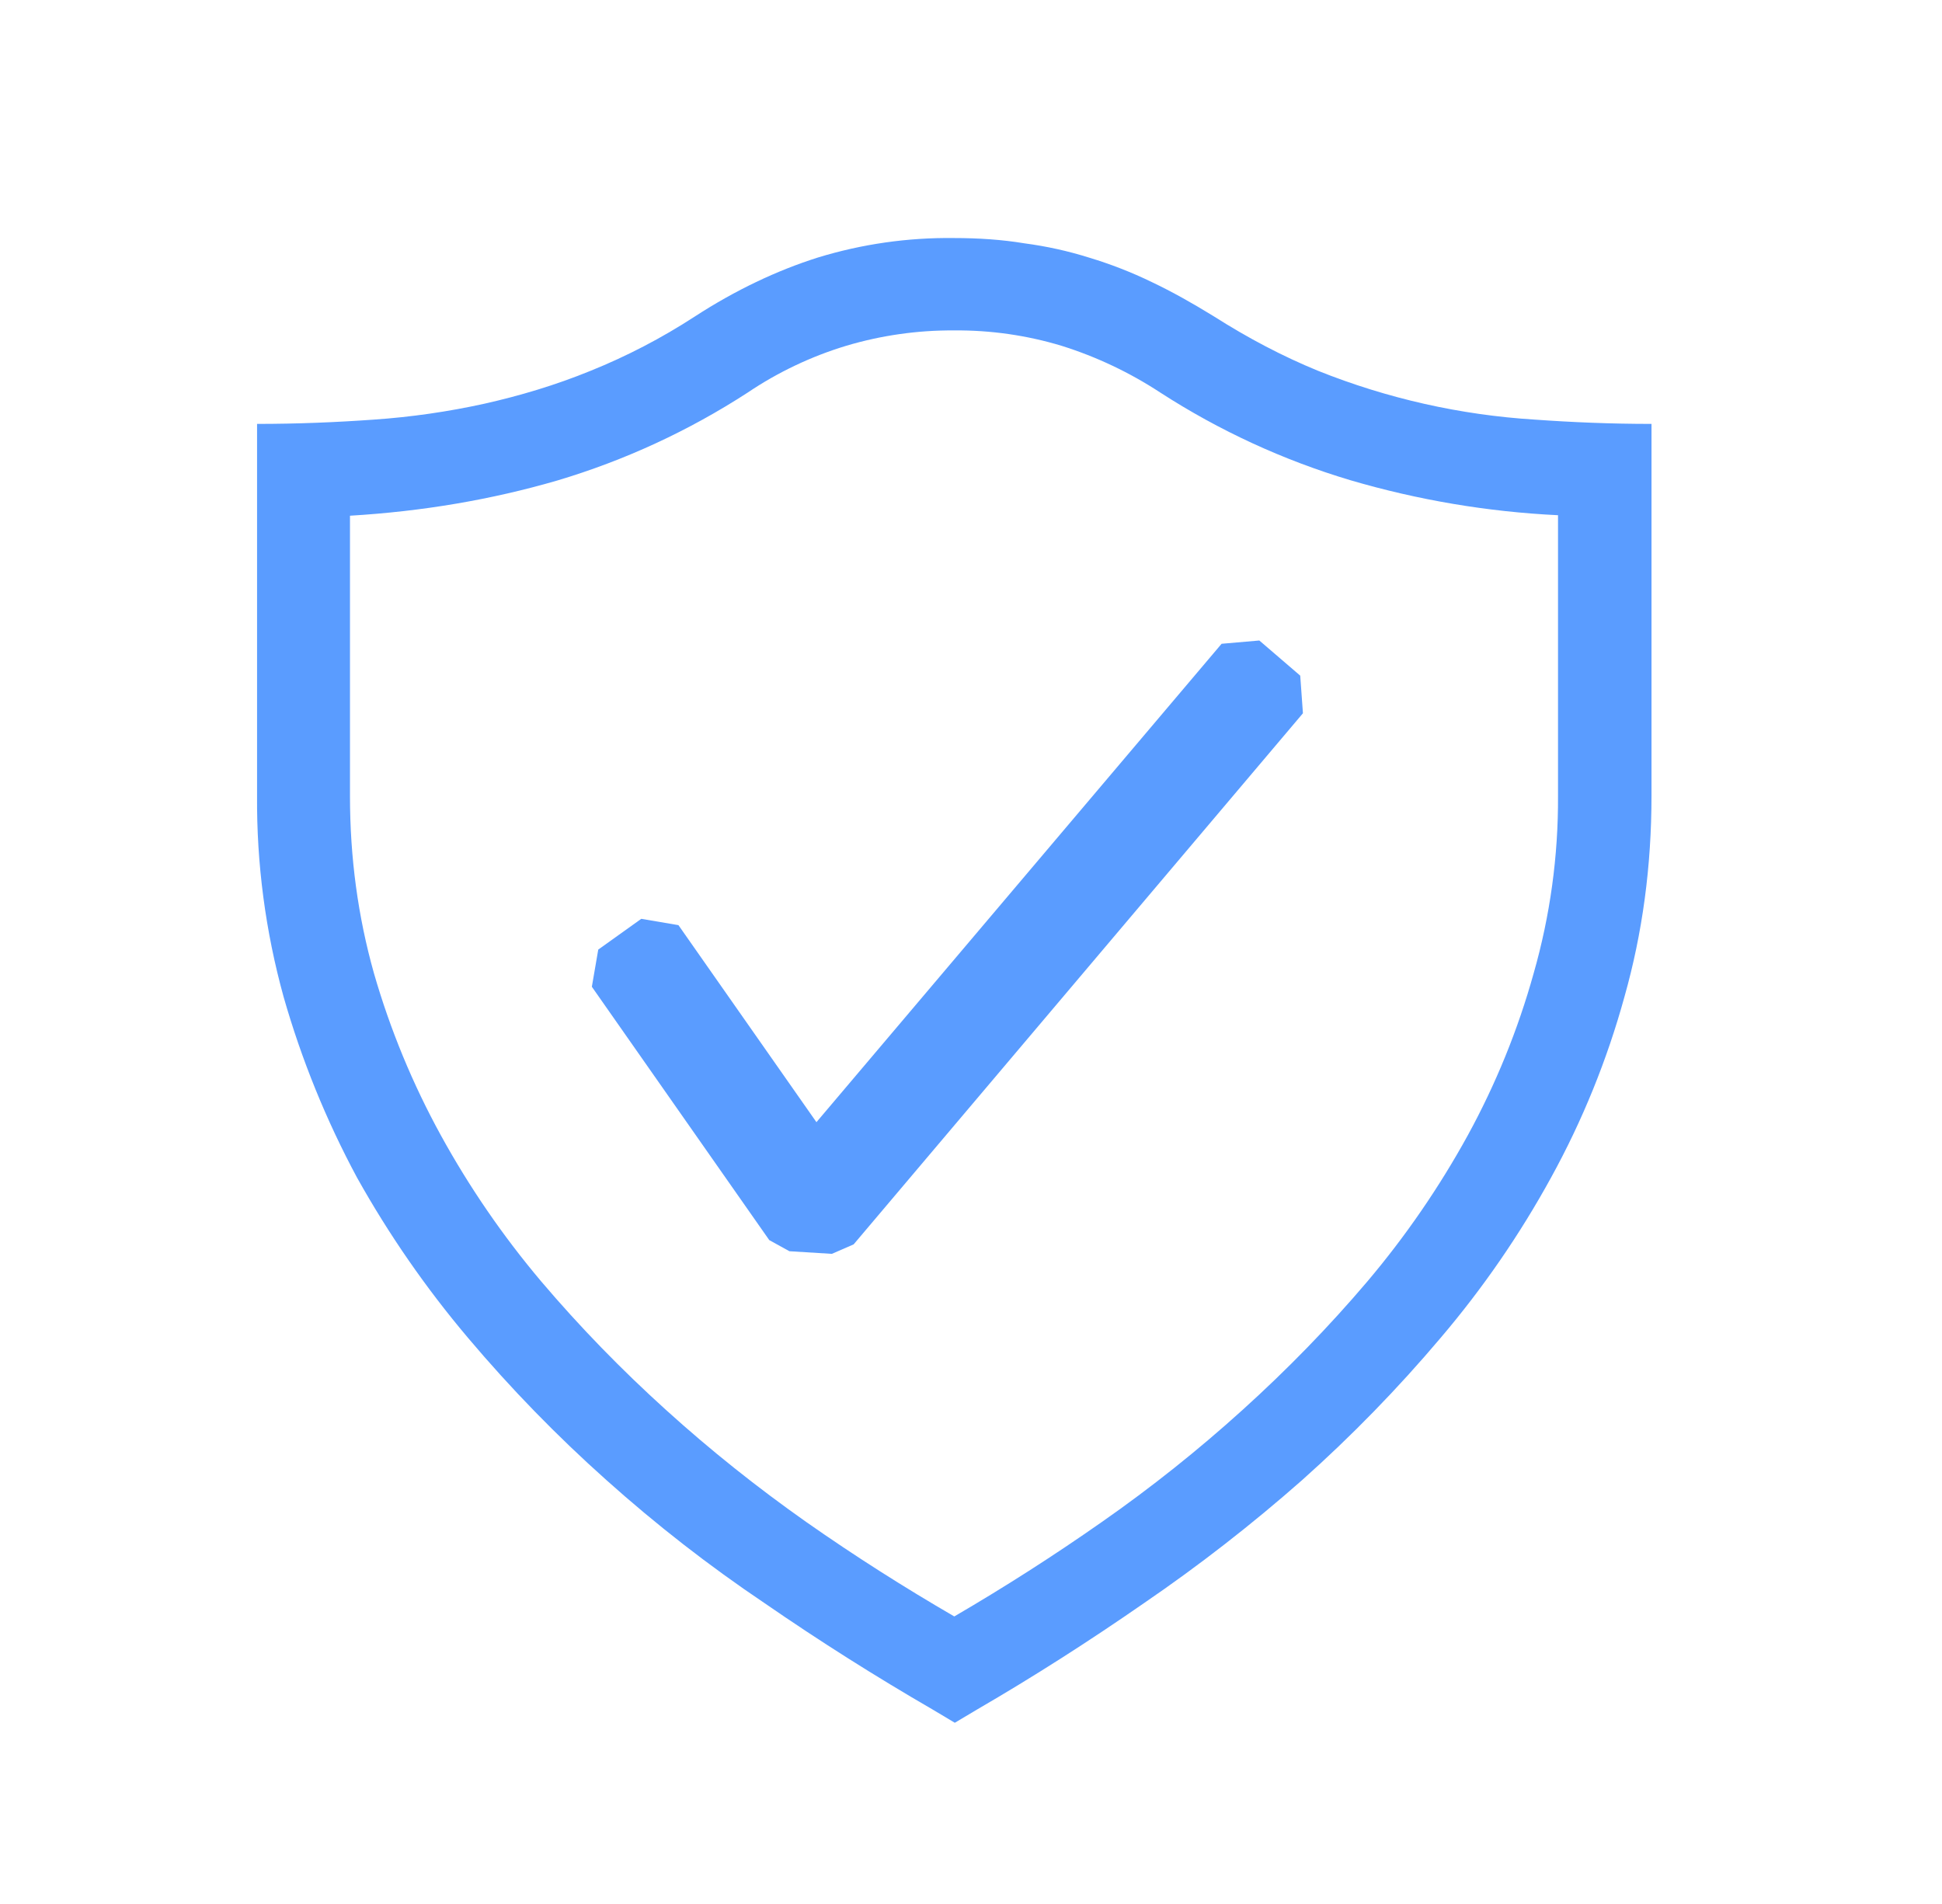
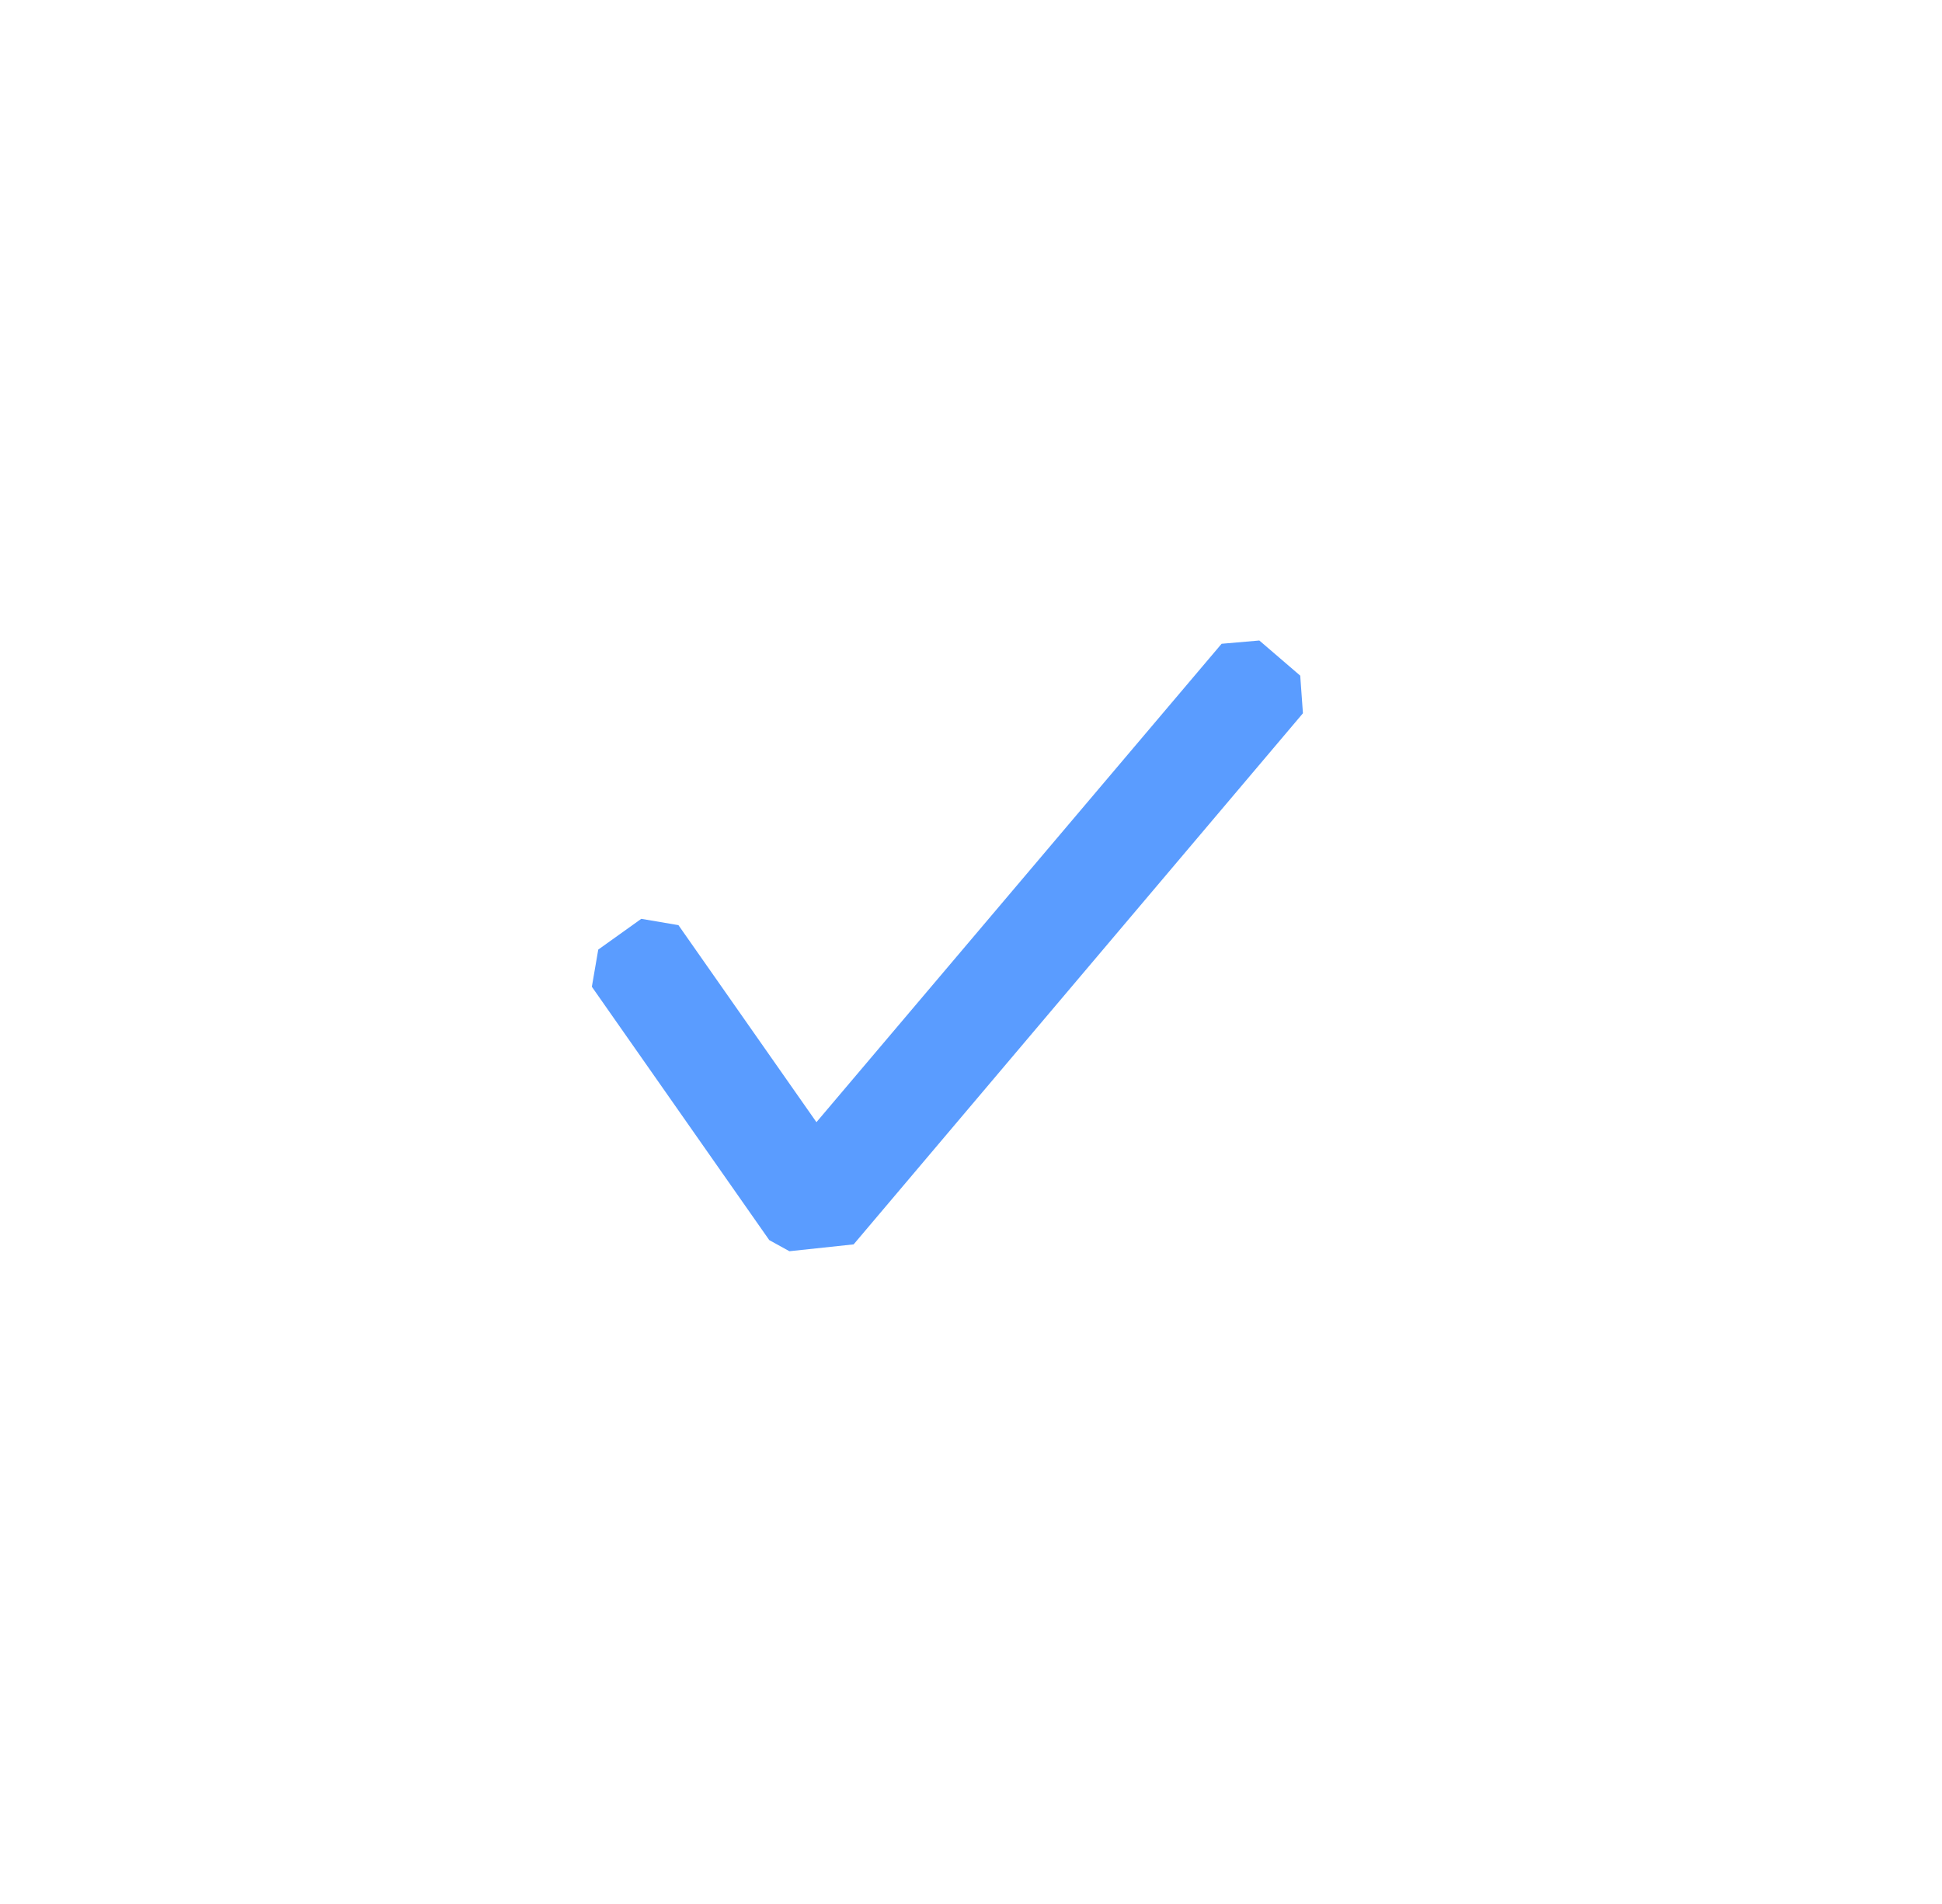
<svg xmlns="http://www.w3.org/2000/svg" width="51" height="50" viewBox="0 0 51 50" fill="none">
-   <path d="M25.048 6.251C25.688 6.251 26.317 6.292 26.903 6.39C27.48 6.466 28.049 6.591 28.604 6.766C29.16 6.934 29.705 7.144 30.249 7.408C30.778 7.659 31.323 7.966 31.867 8.301C32.787 8.886 33.692 9.36 34.615 9.738C36.431 10.465 38.351 10.898 40.303 11.019C41.294 11.09 42.312 11.132 43.371 11.132V20.893C43.371 22.748 43.134 24.505 42.66 26.179C42.206 27.829 41.56 29.421 40.735 30.921C39.914 32.419 38.943 33.829 37.836 35.13C36.712 36.461 35.495 37.71 34.195 38.869C32.877 40.031 31.489 41.111 30.039 42.102C28.589 43.108 27.125 44.042 25.661 44.892L25.075 45.241L24.49 44.892C22.984 44.02 21.514 43.09 20.082 42.102C18.624 41.122 17.235 40.041 15.926 38.869C14.627 37.71 13.411 36.461 12.288 35.13C11.184 33.824 10.208 32.414 9.374 30.921C8.564 29.414 7.918 27.824 7.448 26.179C6.972 24.458 6.737 22.679 6.751 20.893V11.132C7.812 11.132 8.83 11.09 9.821 11.019C10.796 10.952 11.765 10.812 12.72 10.602C13.654 10.392 14.589 10.114 15.509 9.738C16.464 9.353 17.379 8.876 18.242 8.315C19.316 7.617 20.404 7.103 21.478 6.763C22.635 6.409 23.839 6.236 25.048 6.251ZM40.916 13.53C39.068 13.441 37.238 13.132 35.464 12.611C33.699 12.084 32.018 11.309 30.471 10.309C29.669 9.783 28.797 9.369 27.882 9.082C26.967 8.805 26.016 8.669 25.061 8.677C24.098 8.67 23.14 8.807 22.218 9.082C21.301 9.36 20.43 9.774 19.636 10.309C18.086 11.315 16.401 12.093 14.63 12.62C12.9 13.123 11.089 13.43 9.191 13.543V20.905C9.191 22.523 9.401 24.07 9.821 25.561C10.248 27.04 10.837 28.466 11.578 29.815C12.327 31.178 13.21 32.463 14.213 33.651C15.231 34.849 16.317 35.965 17.488 37.024C18.66 38.086 19.887 39.062 21.171 39.967C22.466 40.875 23.765 41.697 25.061 42.449C26.387 41.676 27.681 40.848 28.938 39.967C30.23 39.065 31.465 38.081 32.633 37.024C33.804 35.965 34.893 34.849 35.91 33.651C36.914 32.463 37.797 31.178 38.546 29.815C39.283 28.468 39.864 27.041 40.276 25.561C40.709 24.047 40.924 22.48 40.916 20.905V13.53Z" fill="#5A9CFF" />
-   <path fill-rule="evenodd" clip-rule="evenodd" d="M34.146 17.743L33.072 16.82L32.081 16.906L21.441 29.469L17.817 24.295L16.841 24.129L15.711 24.937L15.543 25.913L20.202 32.566L20.731 32.858L21.846 32.927L22.418 32.678L34.217 18.731L34.146 17.743Z" fill="#5A9CFF" />
+   <path fill-rule="evenodd" clip-rule="evenodd" d="M34.146 17.743L33.072 16.82L32.081 16.906L21.441 29.469L17.817 24.295L16.841 24.129L15.711 24.937L15.543 25.913L20.202 32.566L20.731 32.858L22.418 32.678L34.217 18.731L34.146 17.743Z" fill="#5A9CFF" />
</svg>